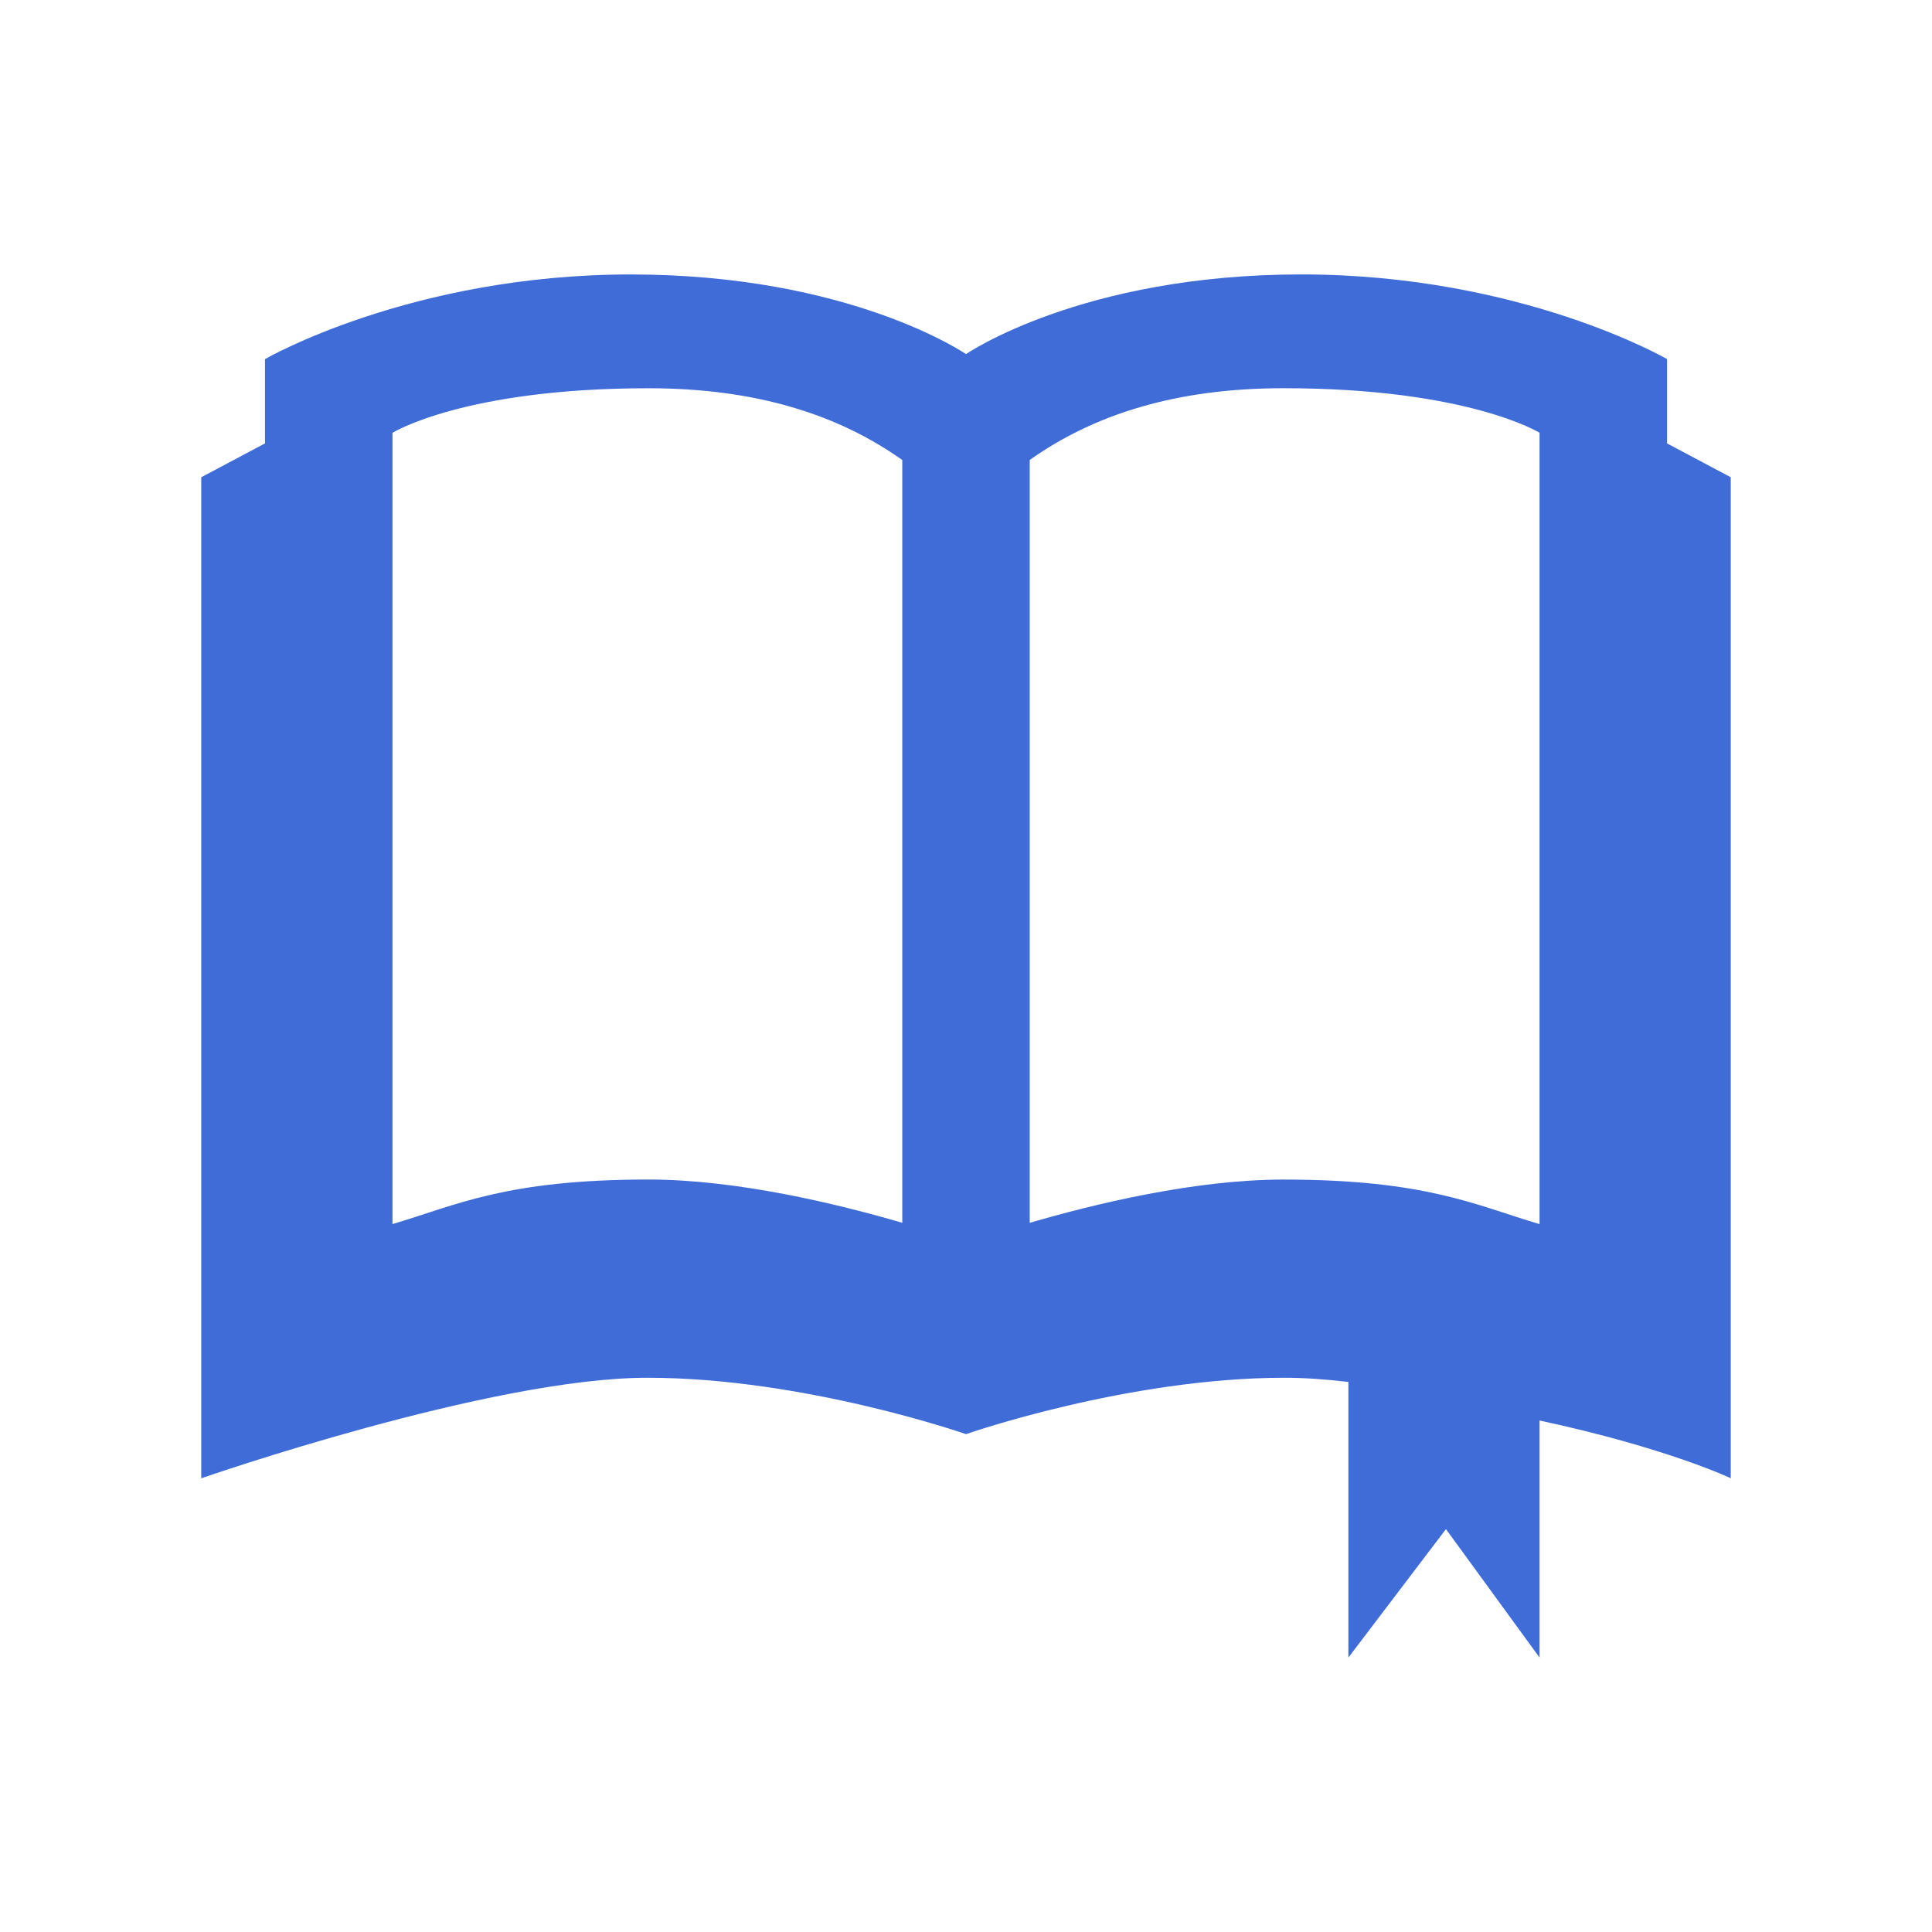
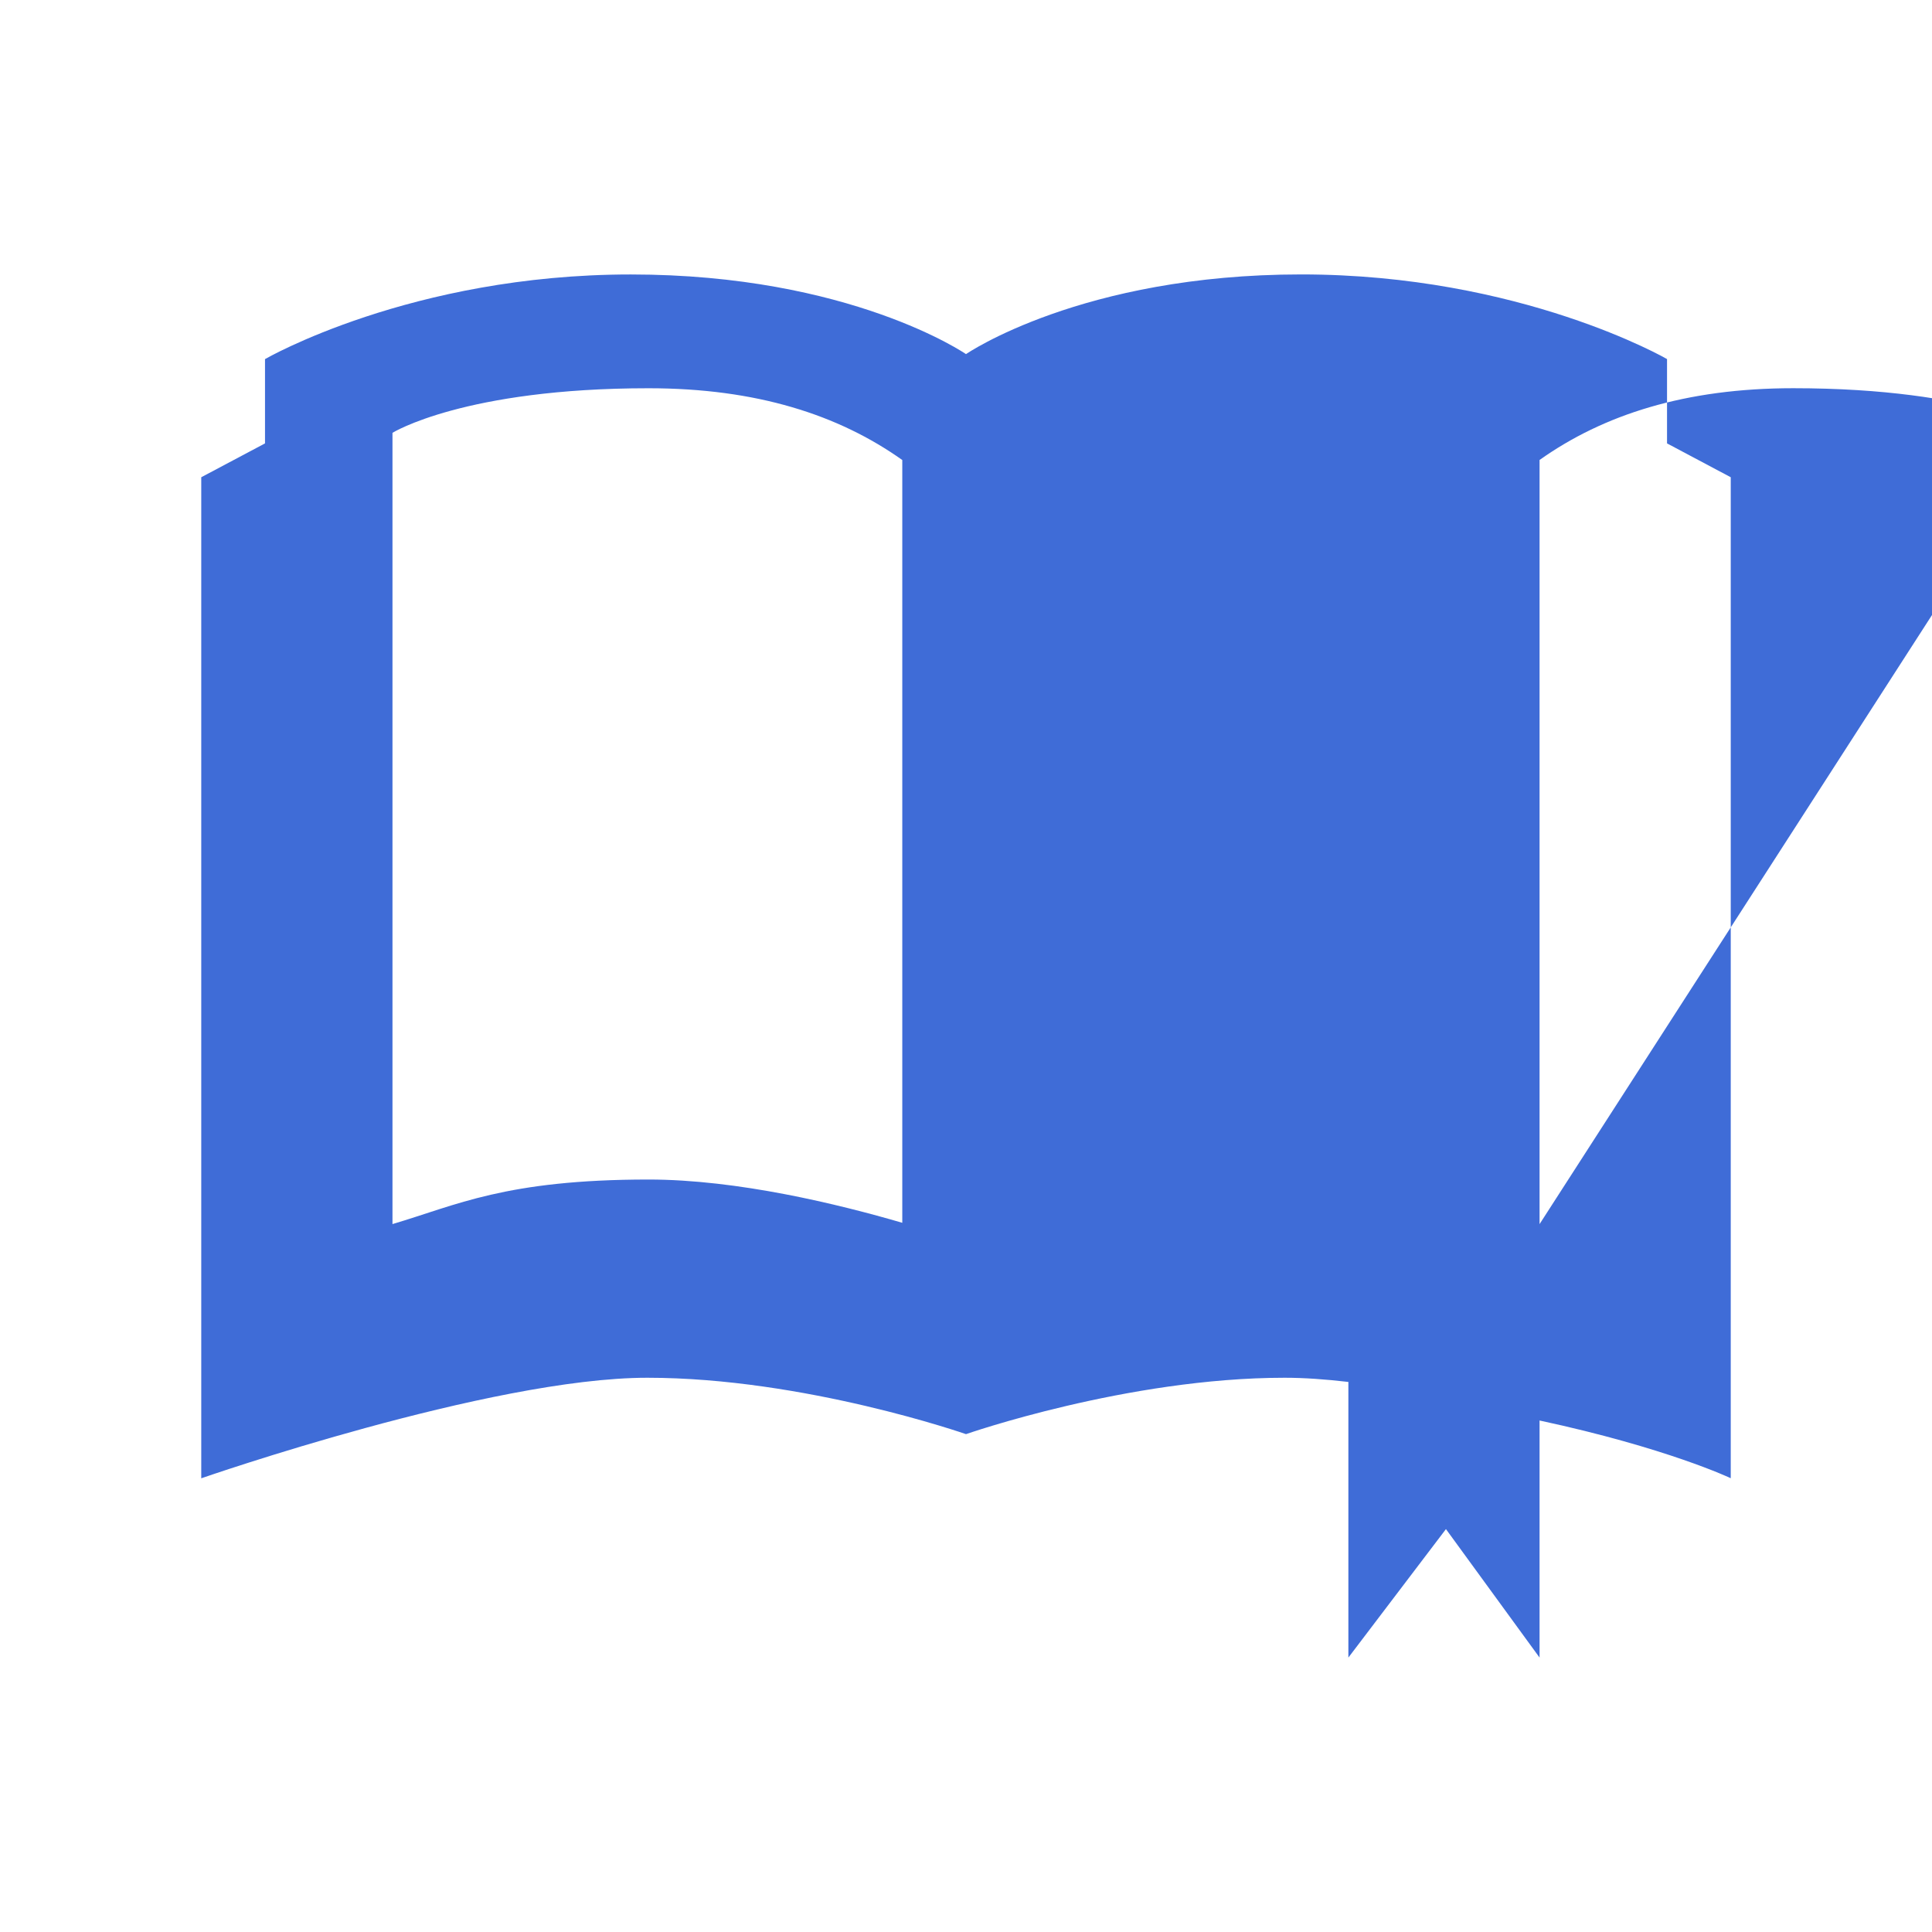
<svg xmlns="http://www.w3.org/2000/svg" xmlns:ns1="http://sodipodi.sourceforge.net/DTD/sodipodi-0.dtd" xmlns:ns2="http://www.inkscape.org/namespaces/inkscape" version="1.1" id="Layer_1" x="0px" y="0px" viewBox="0 0 48 48" style="enable-background:new 0 0 48 48;" xml:space="preserve" ns1:docname="doc-reference.svg" ns2:version="0.92.2 2405546, 2018-03-11">
  <defs id="defs8">
	
</defs>
  <ns1:namedview pagecolor="#ffffff" bordercolor="#666666" borderopacity="1" objecttolerance="10" gridtolerance="10" guidetolerance="10" ns2:pageopacity="0" ns2:pageshadow="2" ns2:window-width="2560" ns2:window-height="1385" id="namedview6" showgrid="false" ns2:zoom="9.774825" ns2:cx="-31.492501" ns2:cy="29.92209" ns2:window-x="0" ns2:window-y="26" ns2:window-maximized="1" ns2:current-layer="Layer_1" />
-   <path ns2:connector-curvature="0" id="path2" d="M 41.417,11.016 V 8.921 c 0,0 -3.629,-2.103 -9.088,-2.103 C 26.869,6.818 24,8.798 24,8.798 c 0,0 -2.871,-1.979 -8.328,-1.979 -5.459,0 -9.088,2.103 -9.088,2.103 V 11.016 L 5,11.857 v 0.033 24.838 c 0,0 7.174,-2.498 11.082,-2.498 3.908,0 7.918,1.401 7.918,1.401 0,0 4.009,-1.401 7.917,-1.401 0.484,0 1.018,0.038 1.583,0.104 v 6.848 l 2.424,-3.192 2.326,3.192 v -5.89 C 41.417,35.972 43,36.726 43,36.726 V 11.89 11.857 Z M 22.417,30.38 c -1.583,-0.462 -4.091,-1.075 -6.303,-1.075 -3.556,0 -4.78,0.64 -6.363,1.107 V 10.753 c 0,0 1.781,-1.107 6.363,-1.107 2.682,0 4.72,0.66 6.303,1.783 z m 15.833,0.033 c -1.583,-0.467 -2.807,-1.107 -6.365,-1.107 -2.21,0 -4.72,0.613 -6.302,1.075 V 11.428 c 1.583,-1.123 3.619,-1.783 6.302,-1.783 4.584,0 6.365,1.107 6.365,1.107 z" style="fill:#3f6cd7;fill-opacity:1;stroke-width:1" />
+   <path ns2:connector-curvature="0" id="path2" d="M 41.417,11.016 V 8.921 c 0,0 -3.629,-2.103 -9.088,-2.103 C 26.869,6.818 24,8.798 24,8.798 c 0,0 -2.871,-1.979 -8.328,-1.979 -5.459,0 -9.088,2.103 -9.088,2.103 V 11.016 L 5,11.857 v 0.033 24.838 c 0,0 7.174,-2.498 11.082,-2.498 3.908,0 7.918,1.401 7.918,1.401 0,0 4.009,-1.401 7.917,-1.401 0.484,0 1.018,0.038 1.583,0.104 v 6.848 l 2.424,-3.192 2.326,3.192 v -5.89 C 41.417,35.972 43,36.726 43,36.726 V 11.89 11.857 Z M 22.417,30.38 c -1.583,-0.462 -4.091,-1.075 -6.303,-1.075 -3.556,0 -4.78,0.64 -6.363,1.107 V 10.753 c 0,0 1.781,-1.107 6.363,-1.107 2.682,0 4.72,0.66 6.303,1.783 z m 15.833,0.033 V 11.428 c 1.583,-1.123 3.619,-1.783 6.302,-1.783 4.584,0 6.365,1.107 6.365,1.107 z" style="fill:#3f6cd7;fill-opacity:1;stroke-width:1" />
</svg>